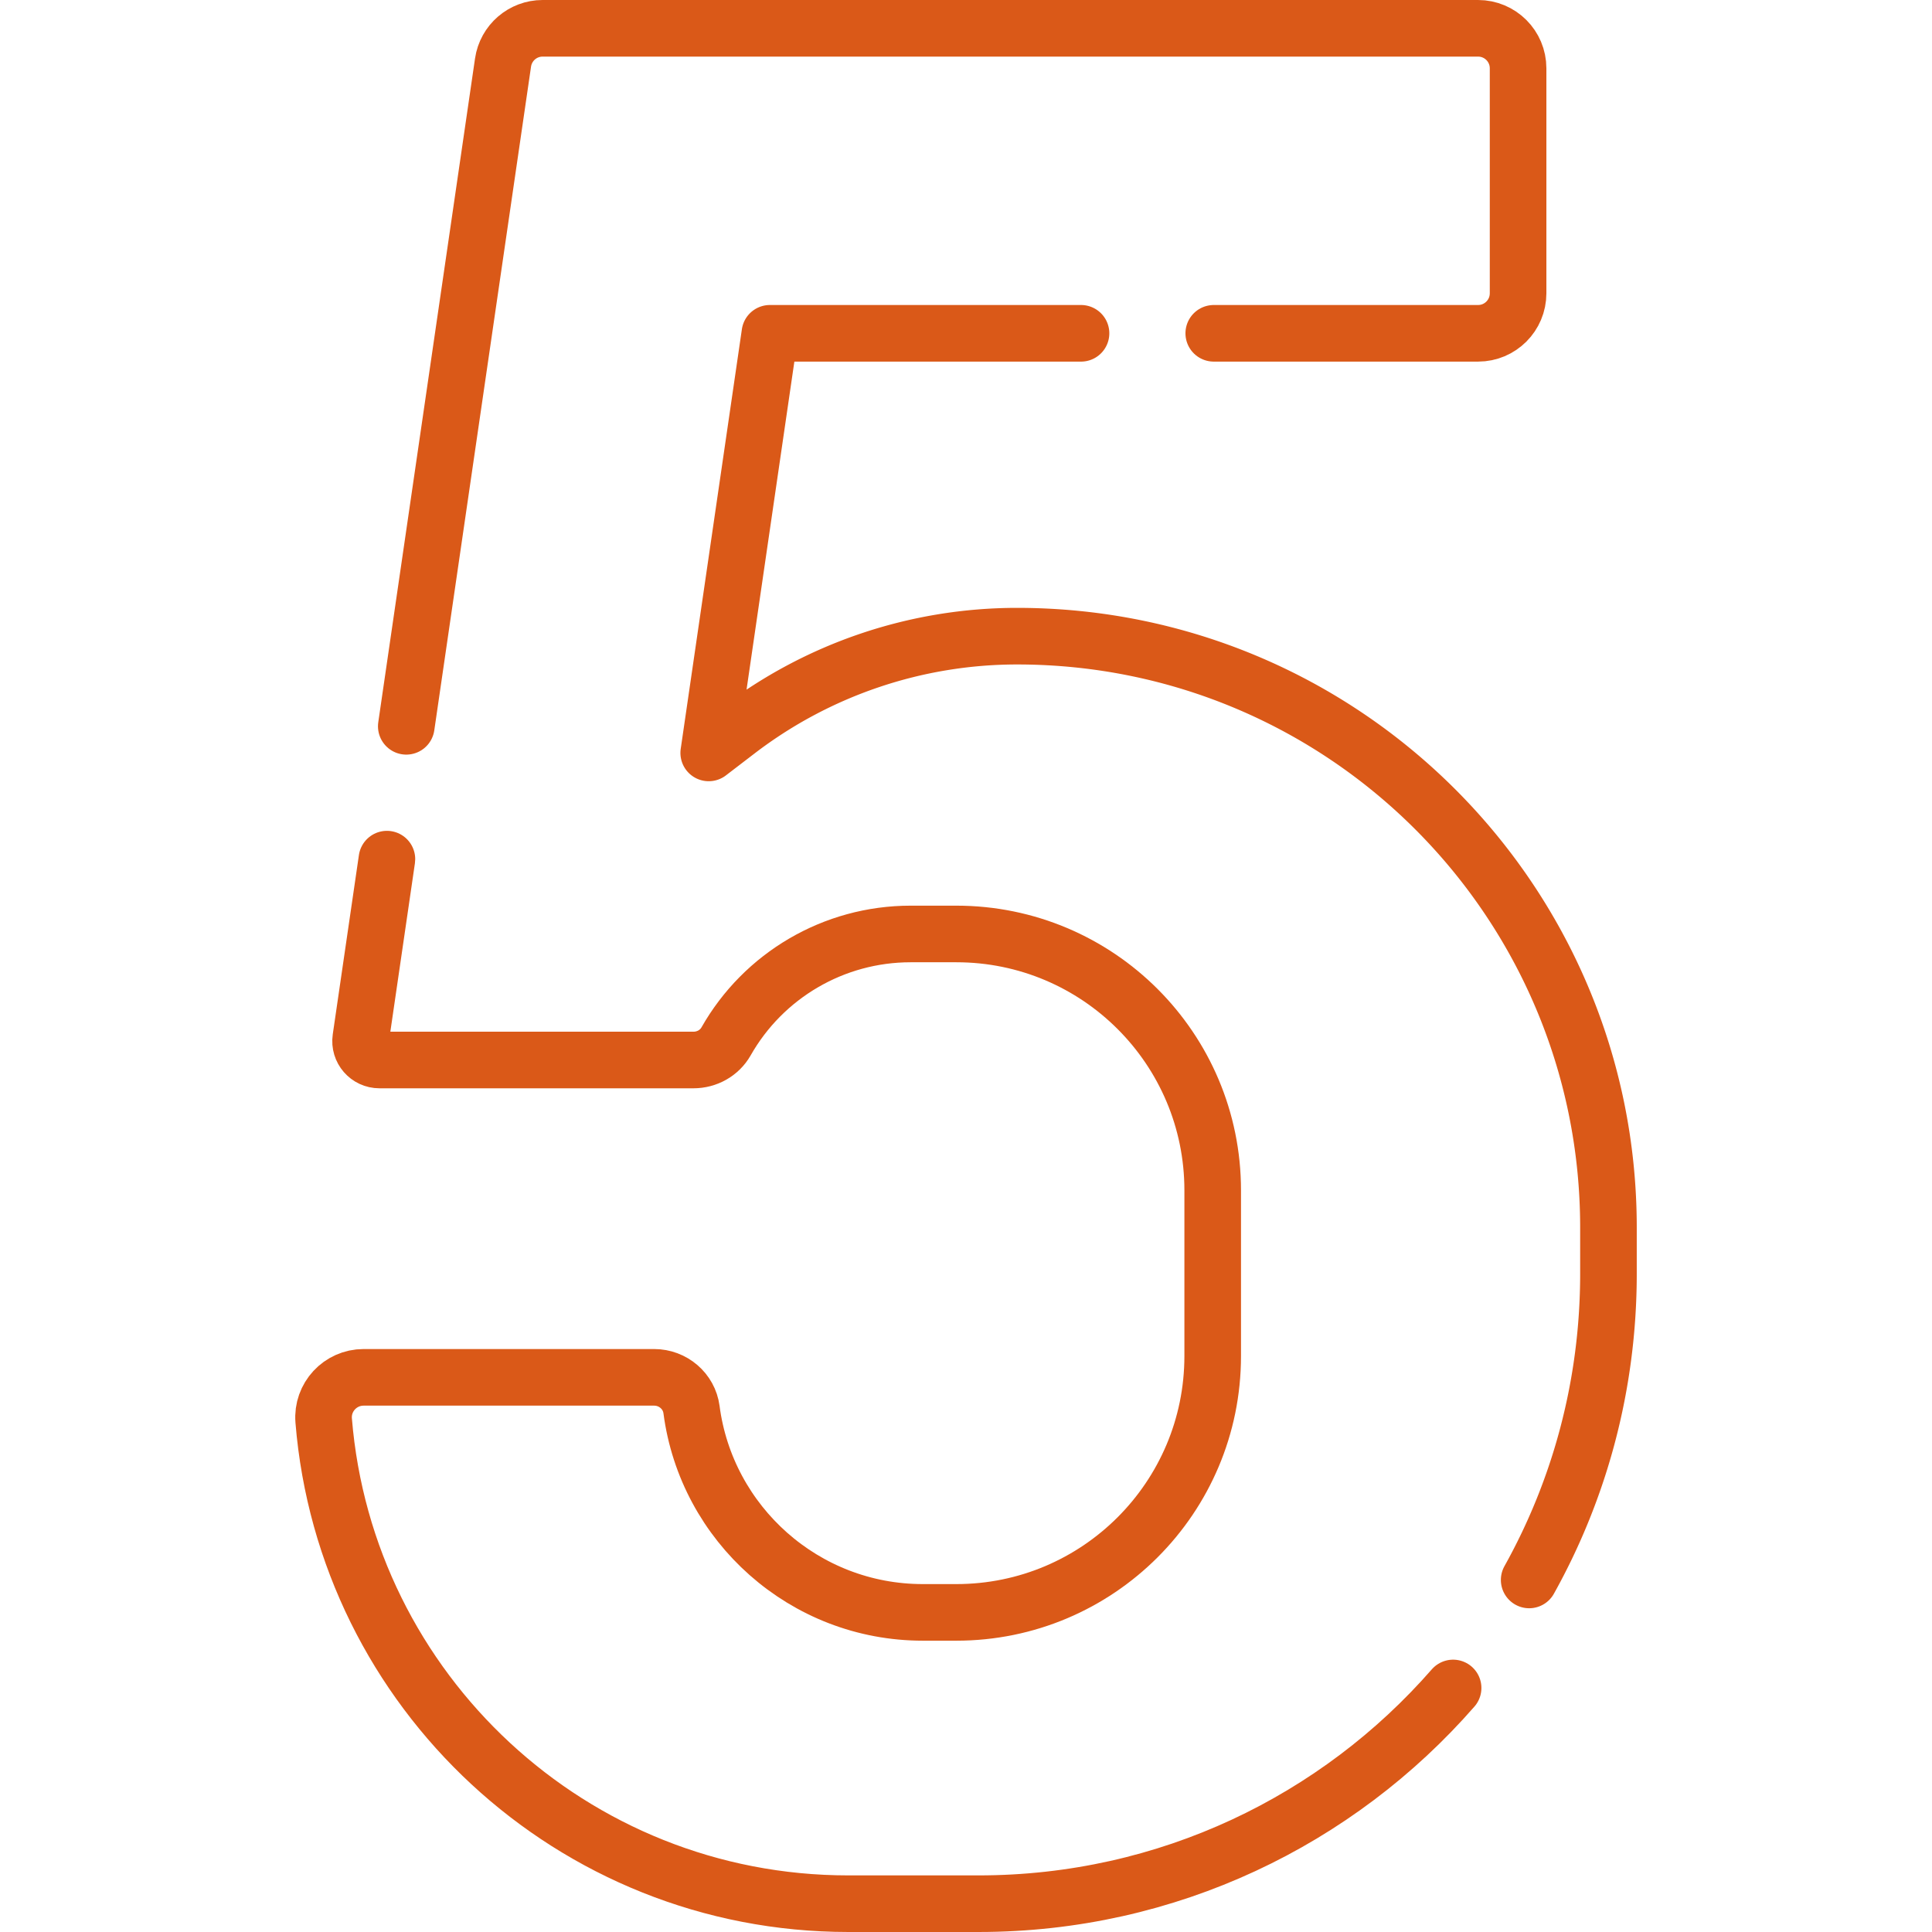
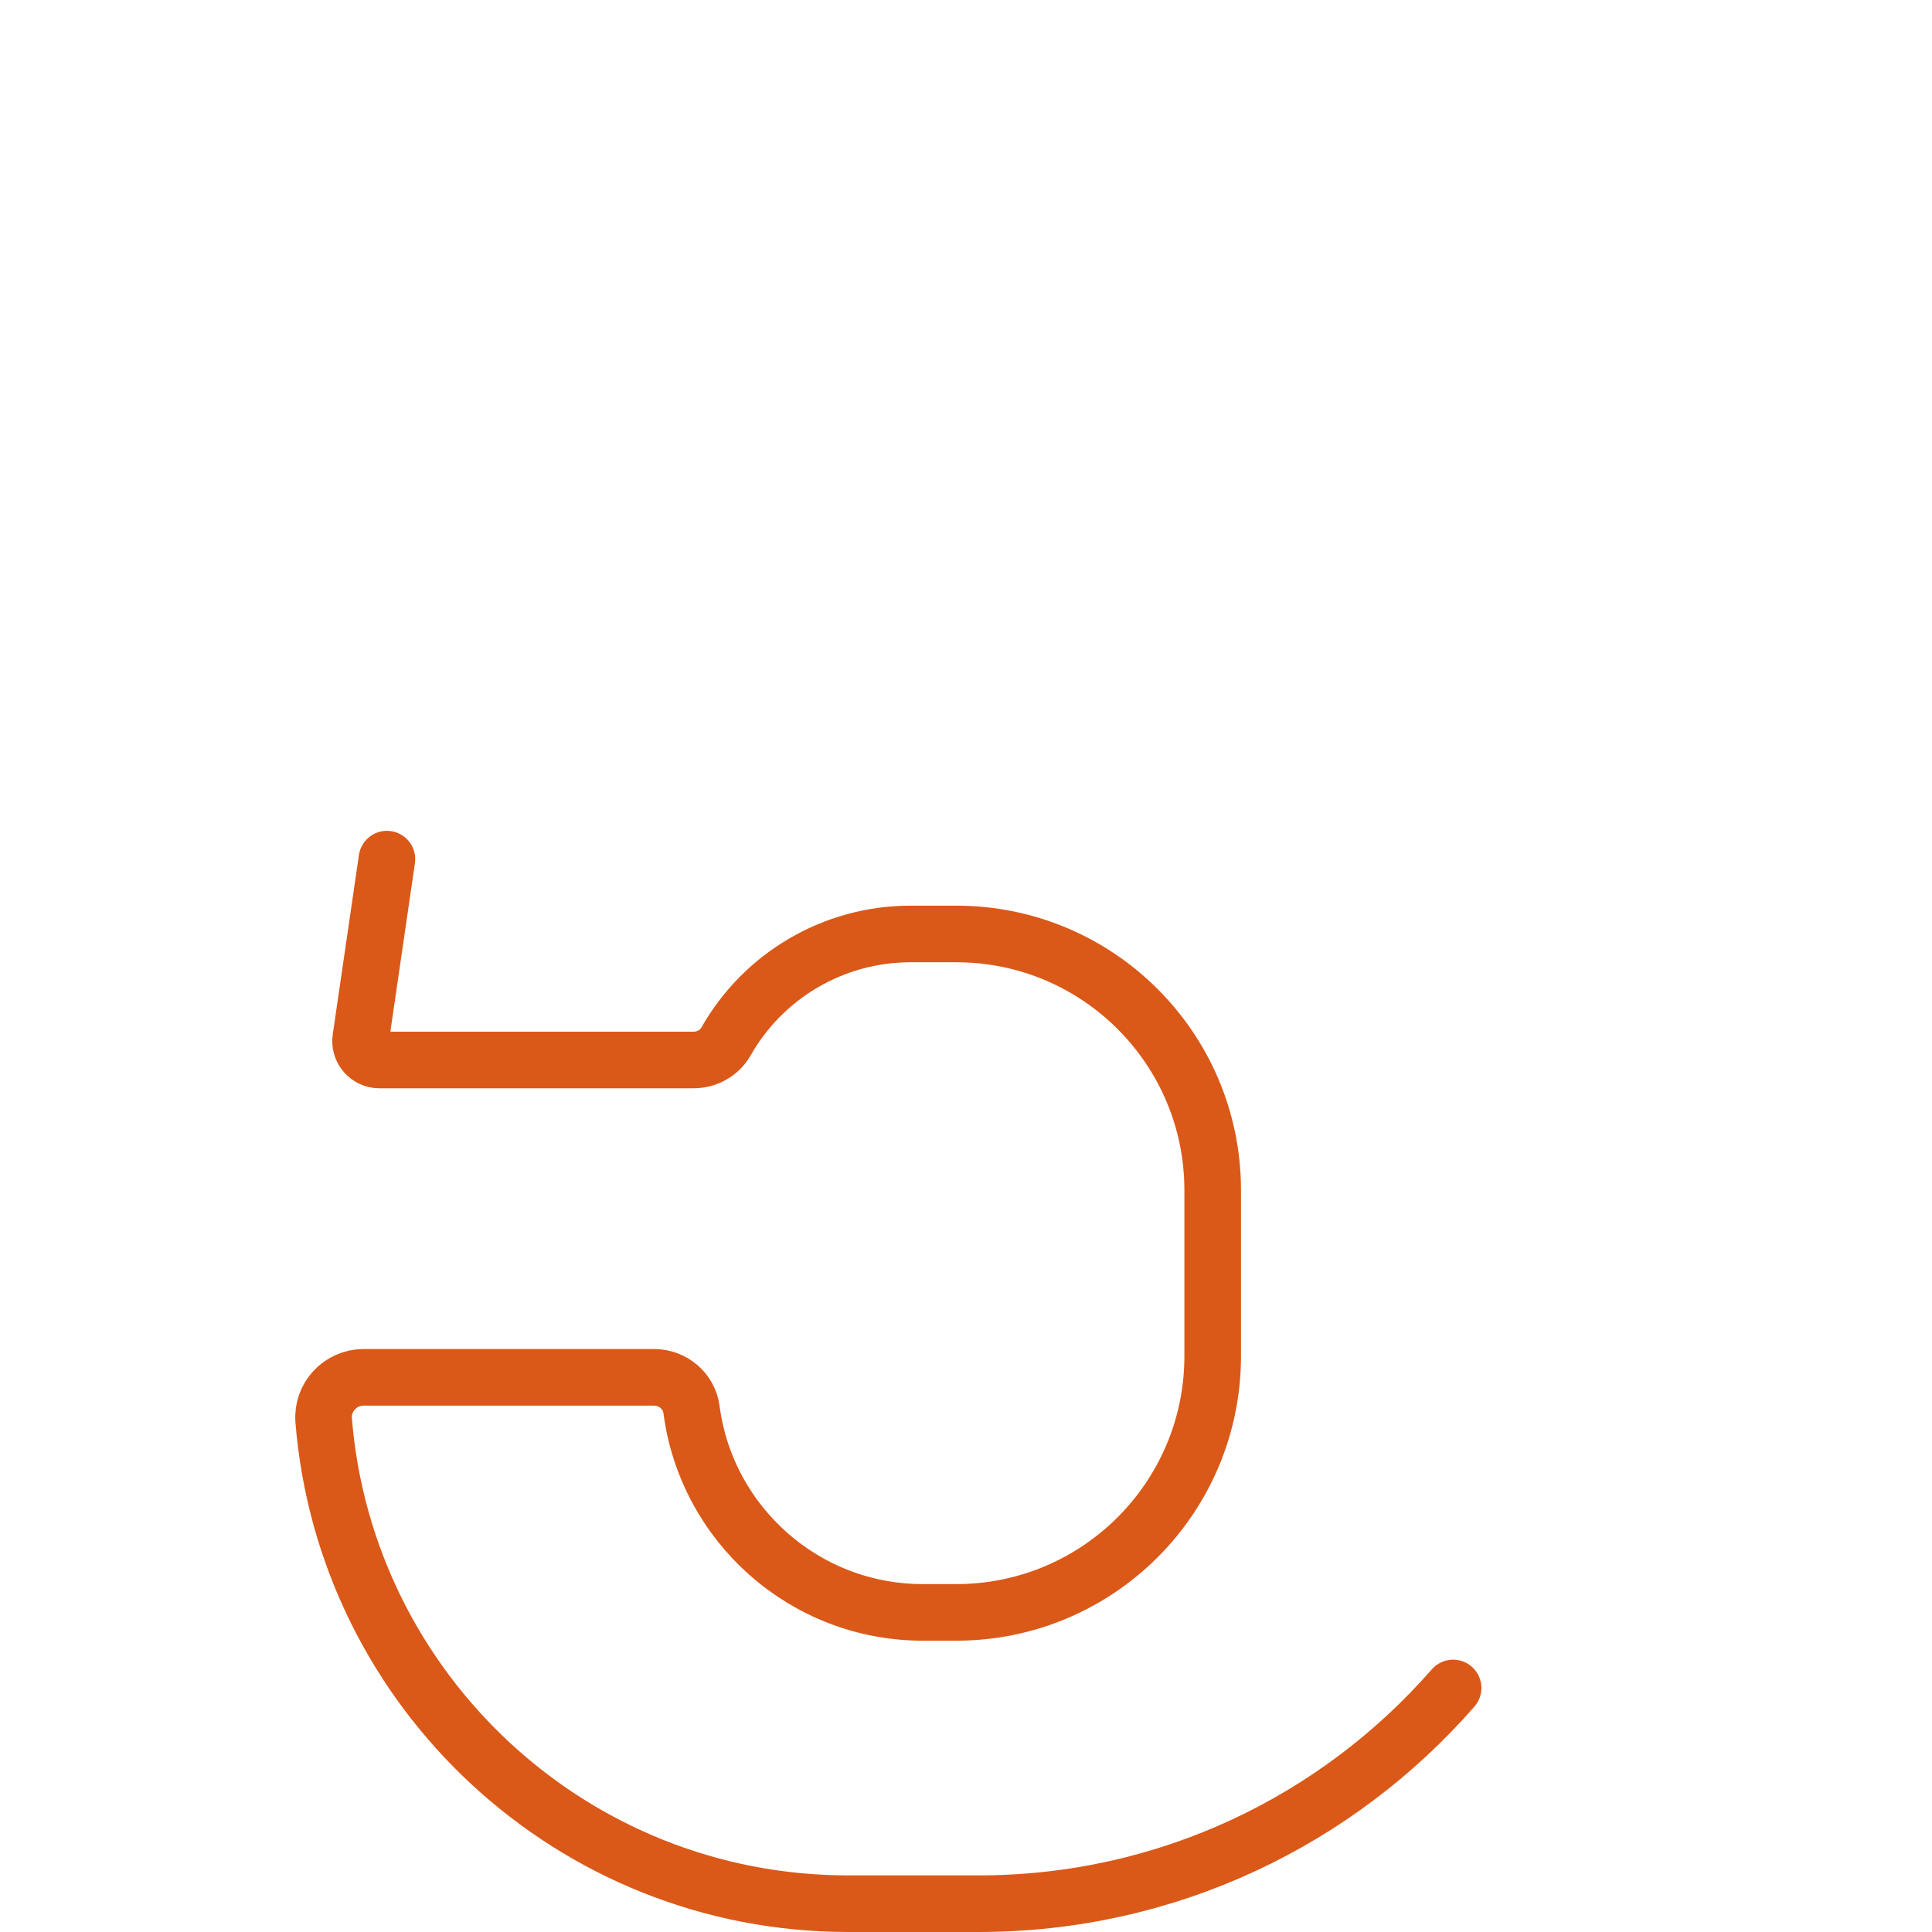
<svg xmlns="http://www.w3.org/2000/svg" version="1.1" width="512" height="512" x="0" y="0" viewBox="0 0 512 512" style="enable-background:new 0 0 512 512" xml:space="preserve" class="">
  <g>
    <path d="M385.088 447.33c-30.6 35.04-75.6 57.17-125.77 57.17h-34.51c-73.18 0-133.21-56.37-139.03-128.05-.5-6.17 4.4-11.44 10.58-11.44h77c4.97 0 9.25 3.63 9.9 8.55 3.96 30.29 29.91 53.75 61.32 53.74h8.86c37.52 0 67.94-30.42 67.94-67.94v-43.92c0-37.52-30.42-67.93-67.94-67.93h-12.11c-20.39 0-39 10.99-48.92 28.48-1.75 3.08-5.08 4.92-8.62 4.92h-83.23c-3.05 0-5.39-2.7-4.95-5.72l6.93-47.5v-.01" style="stroke-width:15;stroke-linecap:round;stroke-linejoin:round;stroke-miterlimit:10;" fill="none" stroke="#da5918" stroke-width="15" stroke-linecap="round" stroke-linejoin="round" stroke-miterlimit="10" data-original="#000000" opacity="1" class="" />
-     <path d="M286.478 88.33h-82.45l-16.21 111.2 7.64-5.85a121.928 121.928 0 0 1 74.08-25.09c43.29 0 82.47 17.54 110.82 45.89 28.36 28.36 45.9 67.55 45.9 110.82v12.26c0 29.45-7.62 57.12-21.01 81.14" style="stroke-width:15;stroke-linecap:round;stroke-linejoin:round;stroke-miterlimit:10;" fill="none" stroke="#da5918" stroke-width="15" stroke-linecap="round" stroke-linejoin="round" stroke-miterlimit="10" data-original="#000000" opacity="1" class="" />
-     <path d="m107.668 192.48 25.64-175.9c.76-5.22 5.23-9.08 10.49-9.08h247.91c5.86 0 10.6 4.75 10.6 10.6v59.62c0 5.86-4.74 10.61-10.6 10.61h-70.05" style="stroke-width:15;stroke-linecap:round;stroke-linejoin:round;stroke-miterlimit:10;" fill="none" stroke="#da5918" stroke-width="15" stroke-linecap="round" stroke-linejoin="round" stroke-miterlimit="10" data-original="#000000" opacity="1" class="" />
  </g>
</svg>